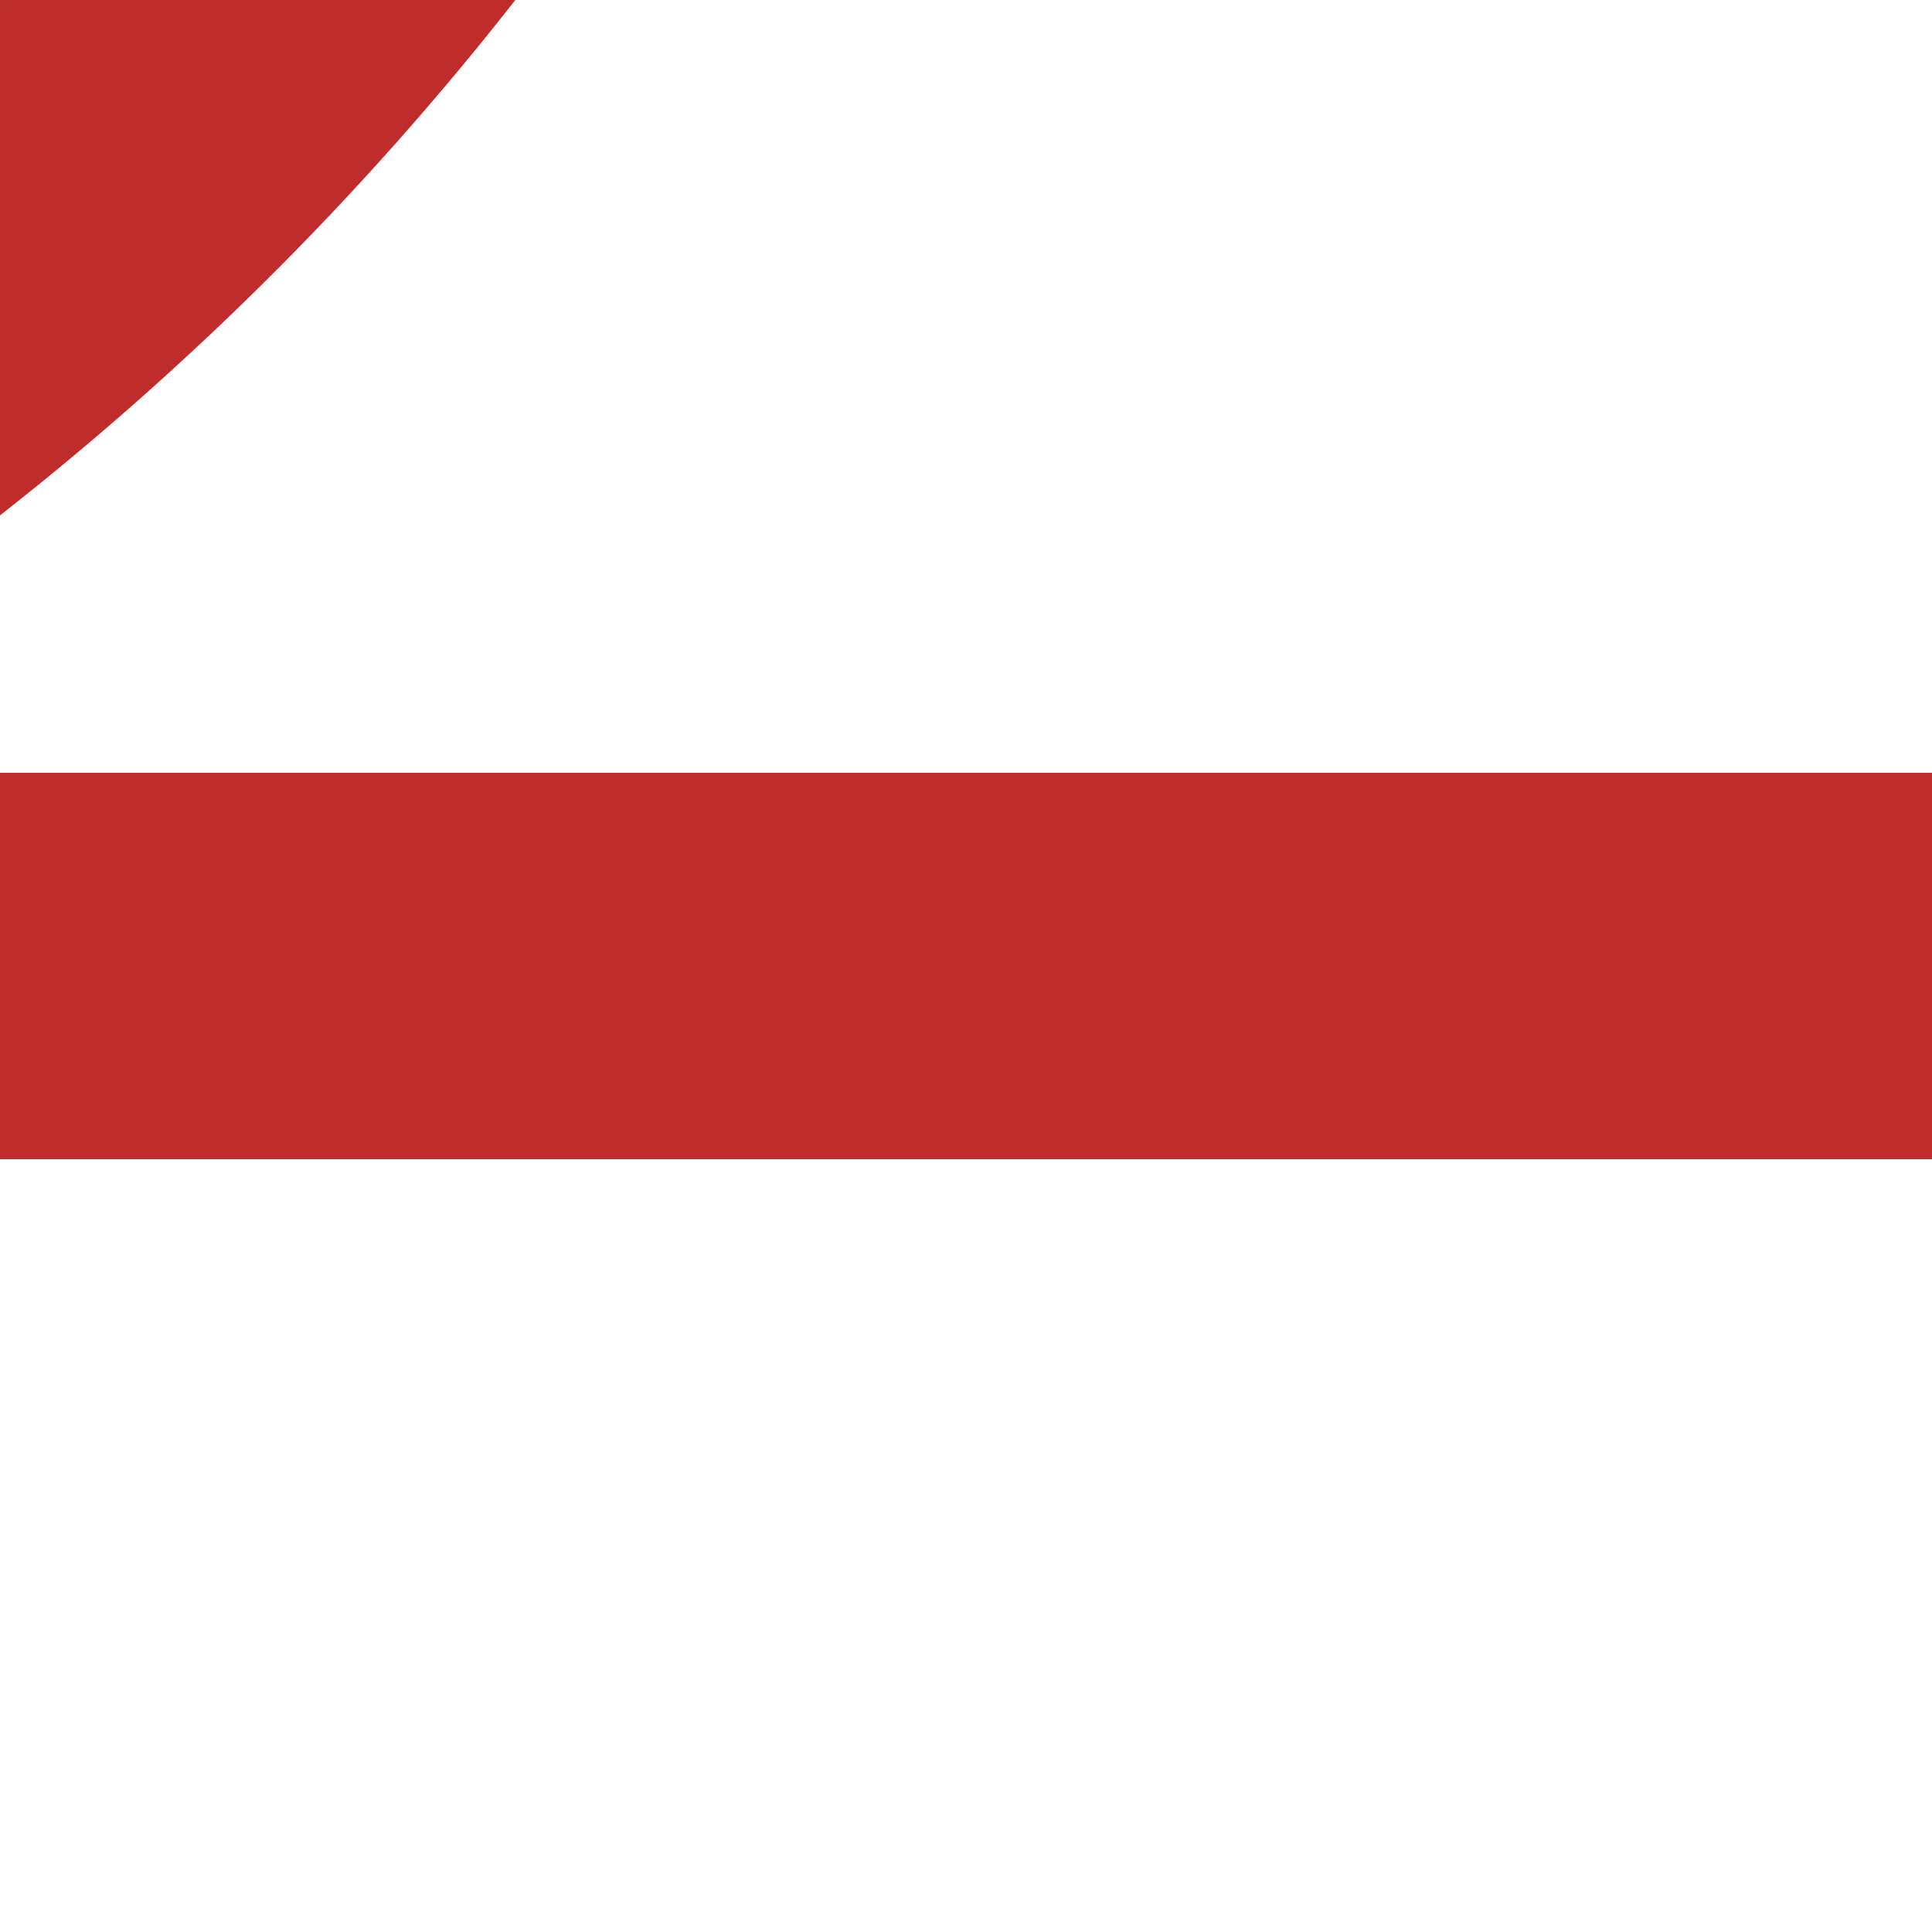
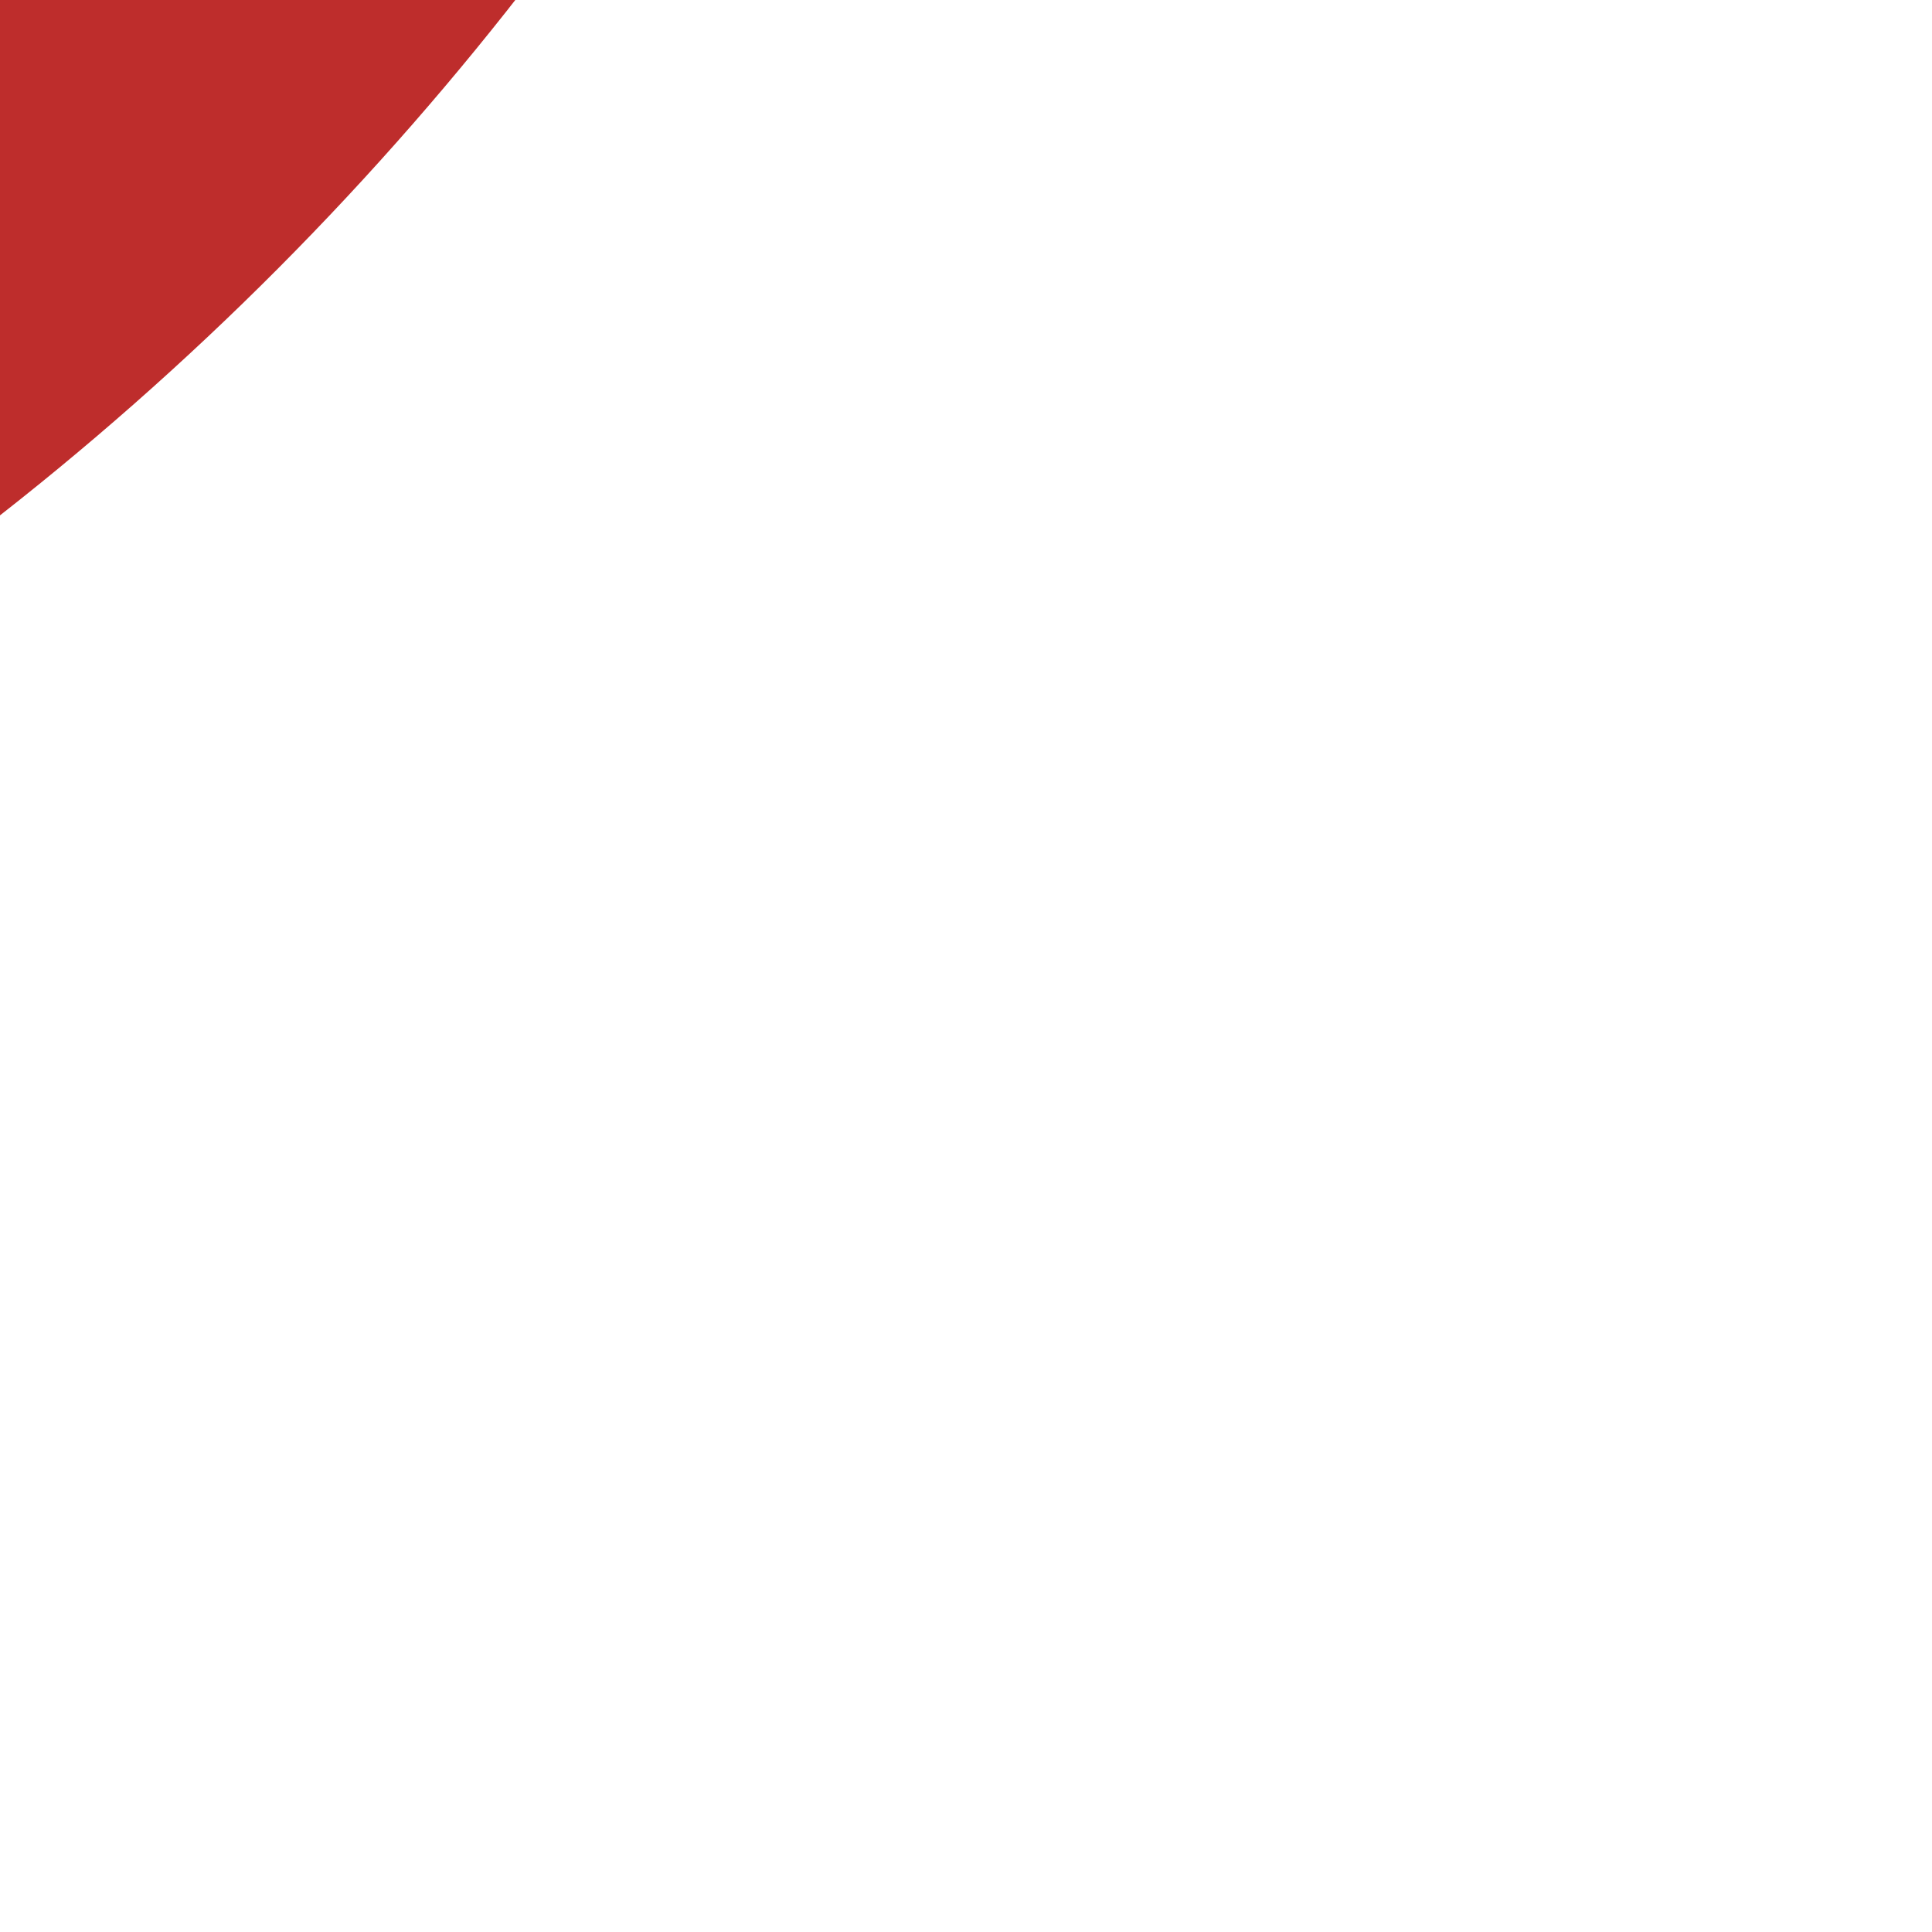
<svg xmlns="http://www.w3.org/2000/svg" width="500" height="500">
  <title>STRq+k4</title>
  <g stroke="#BE2D2C" stroke-width="100">
-     <path d="M 0,250 H 500" />
    <circle cx="-482.84" cy="-482.84" r="732.84" />
  </g>
</svg>